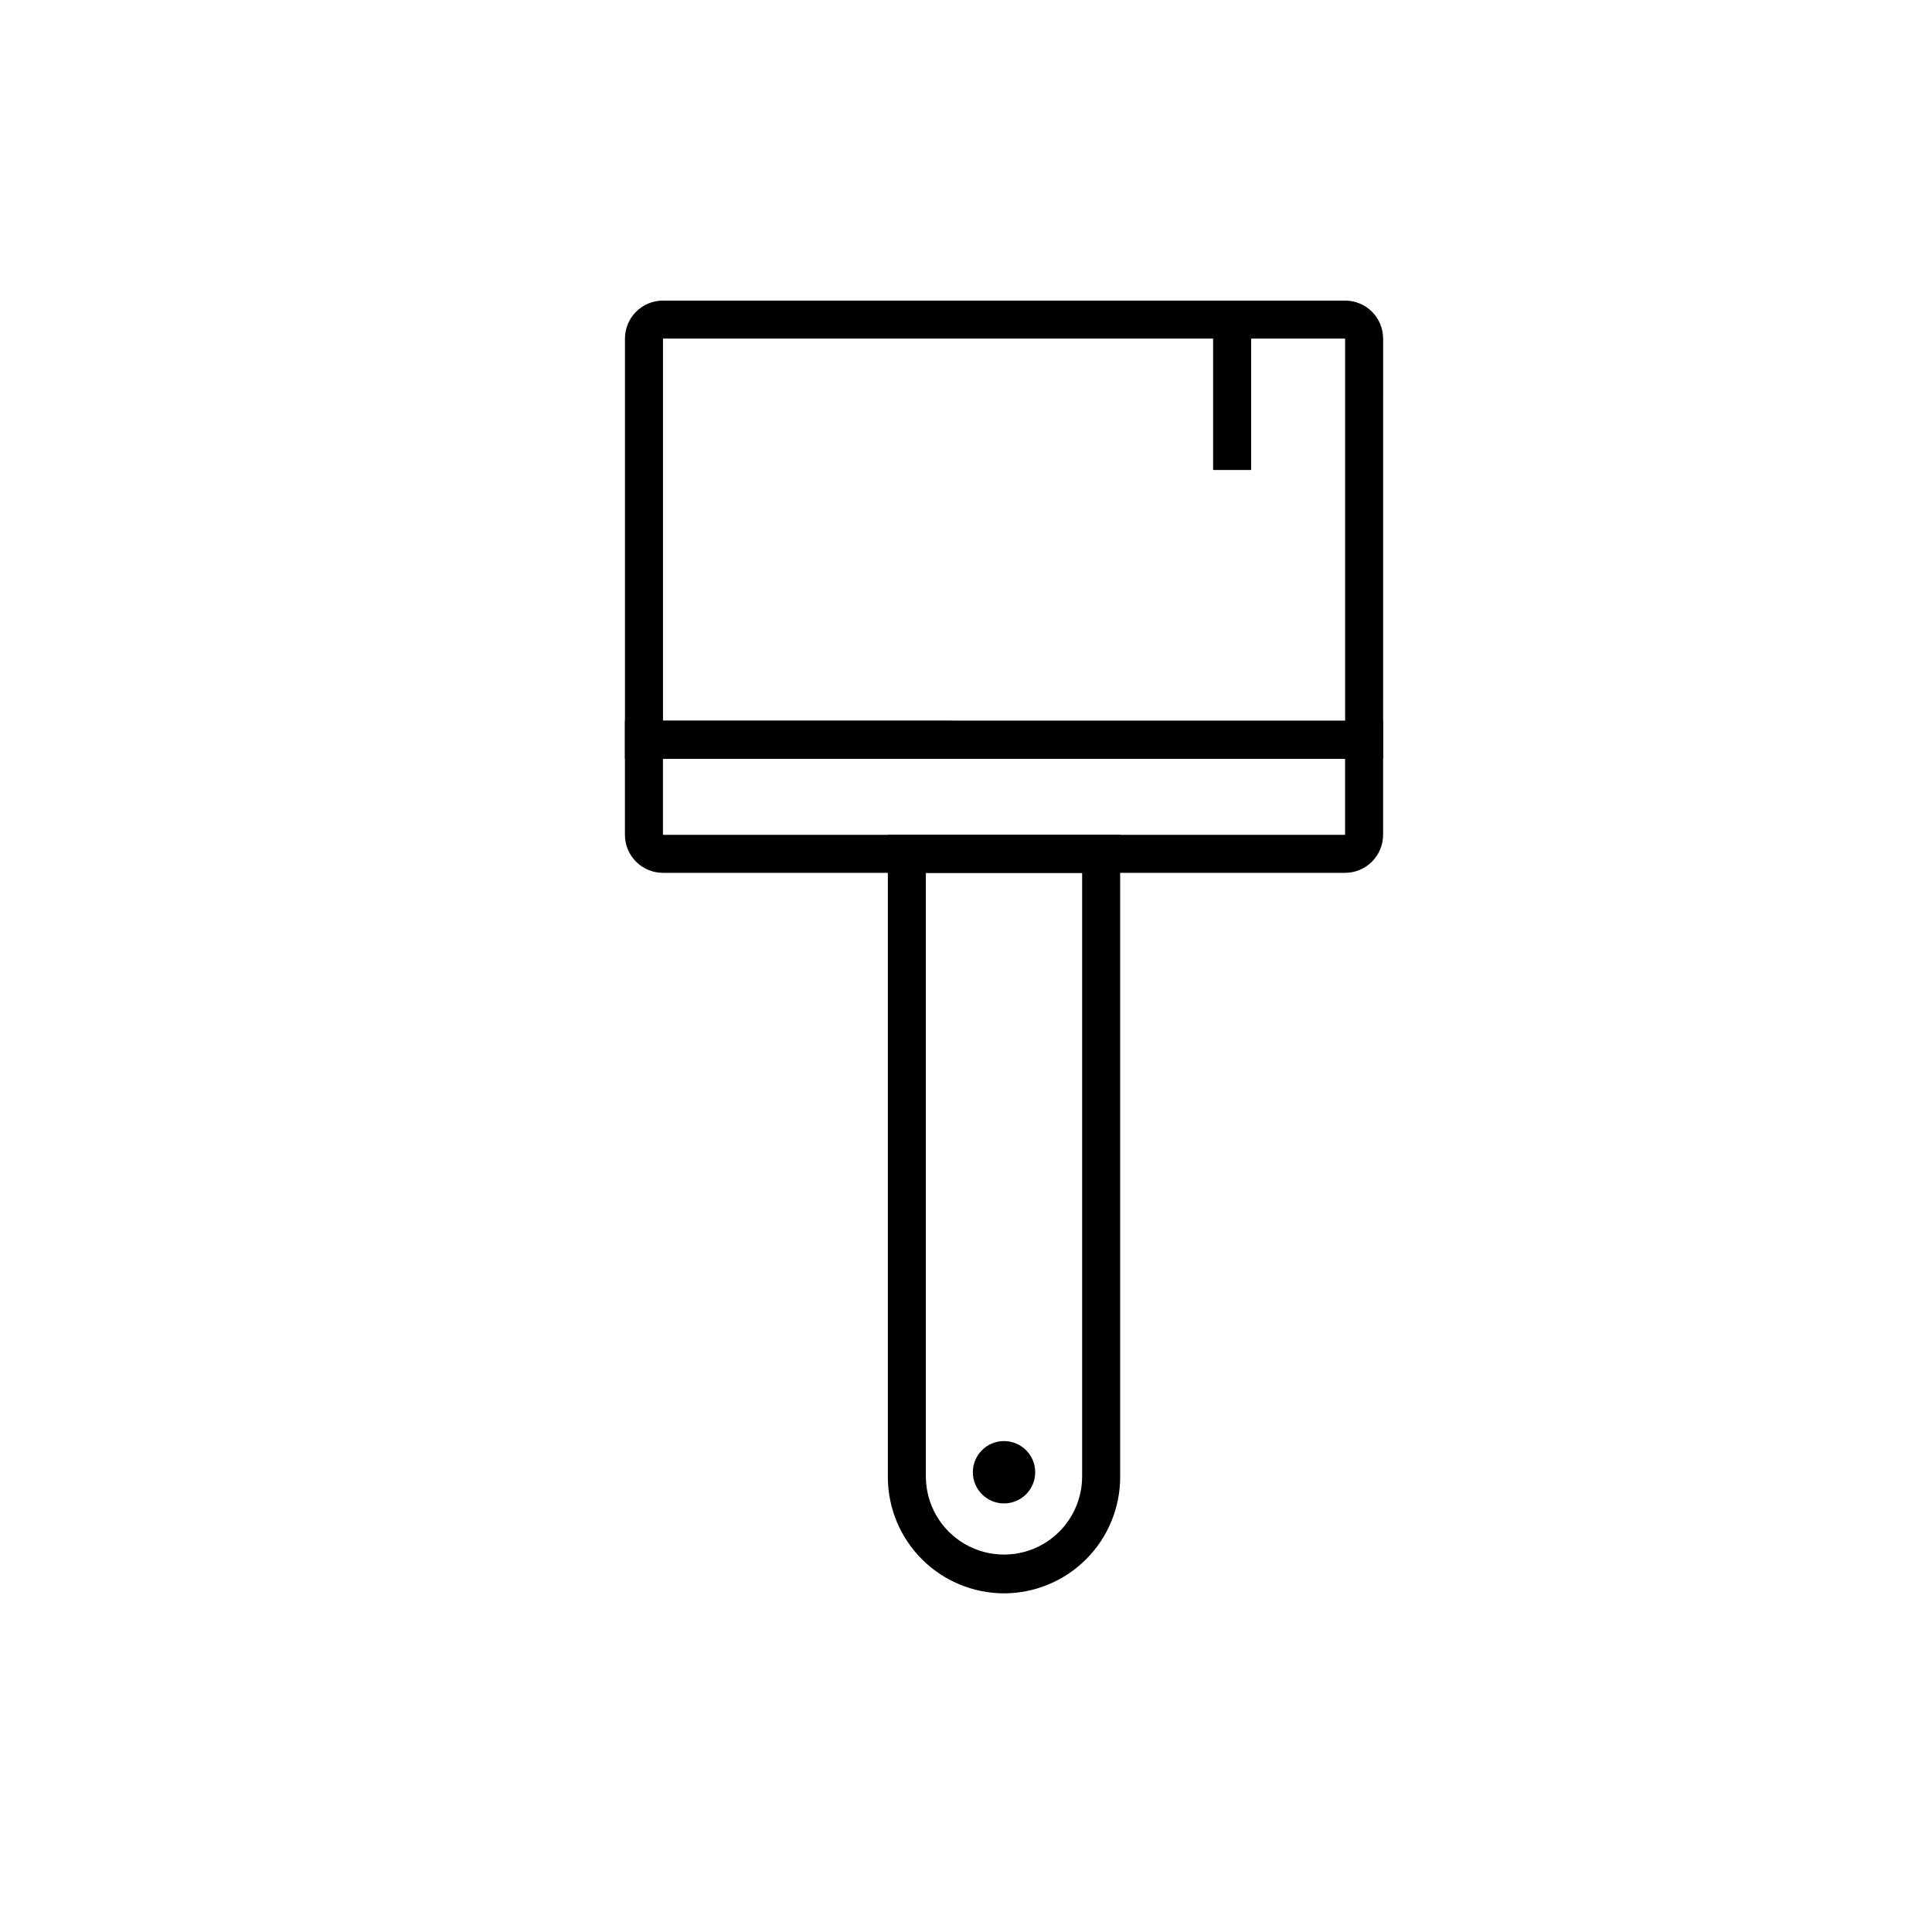
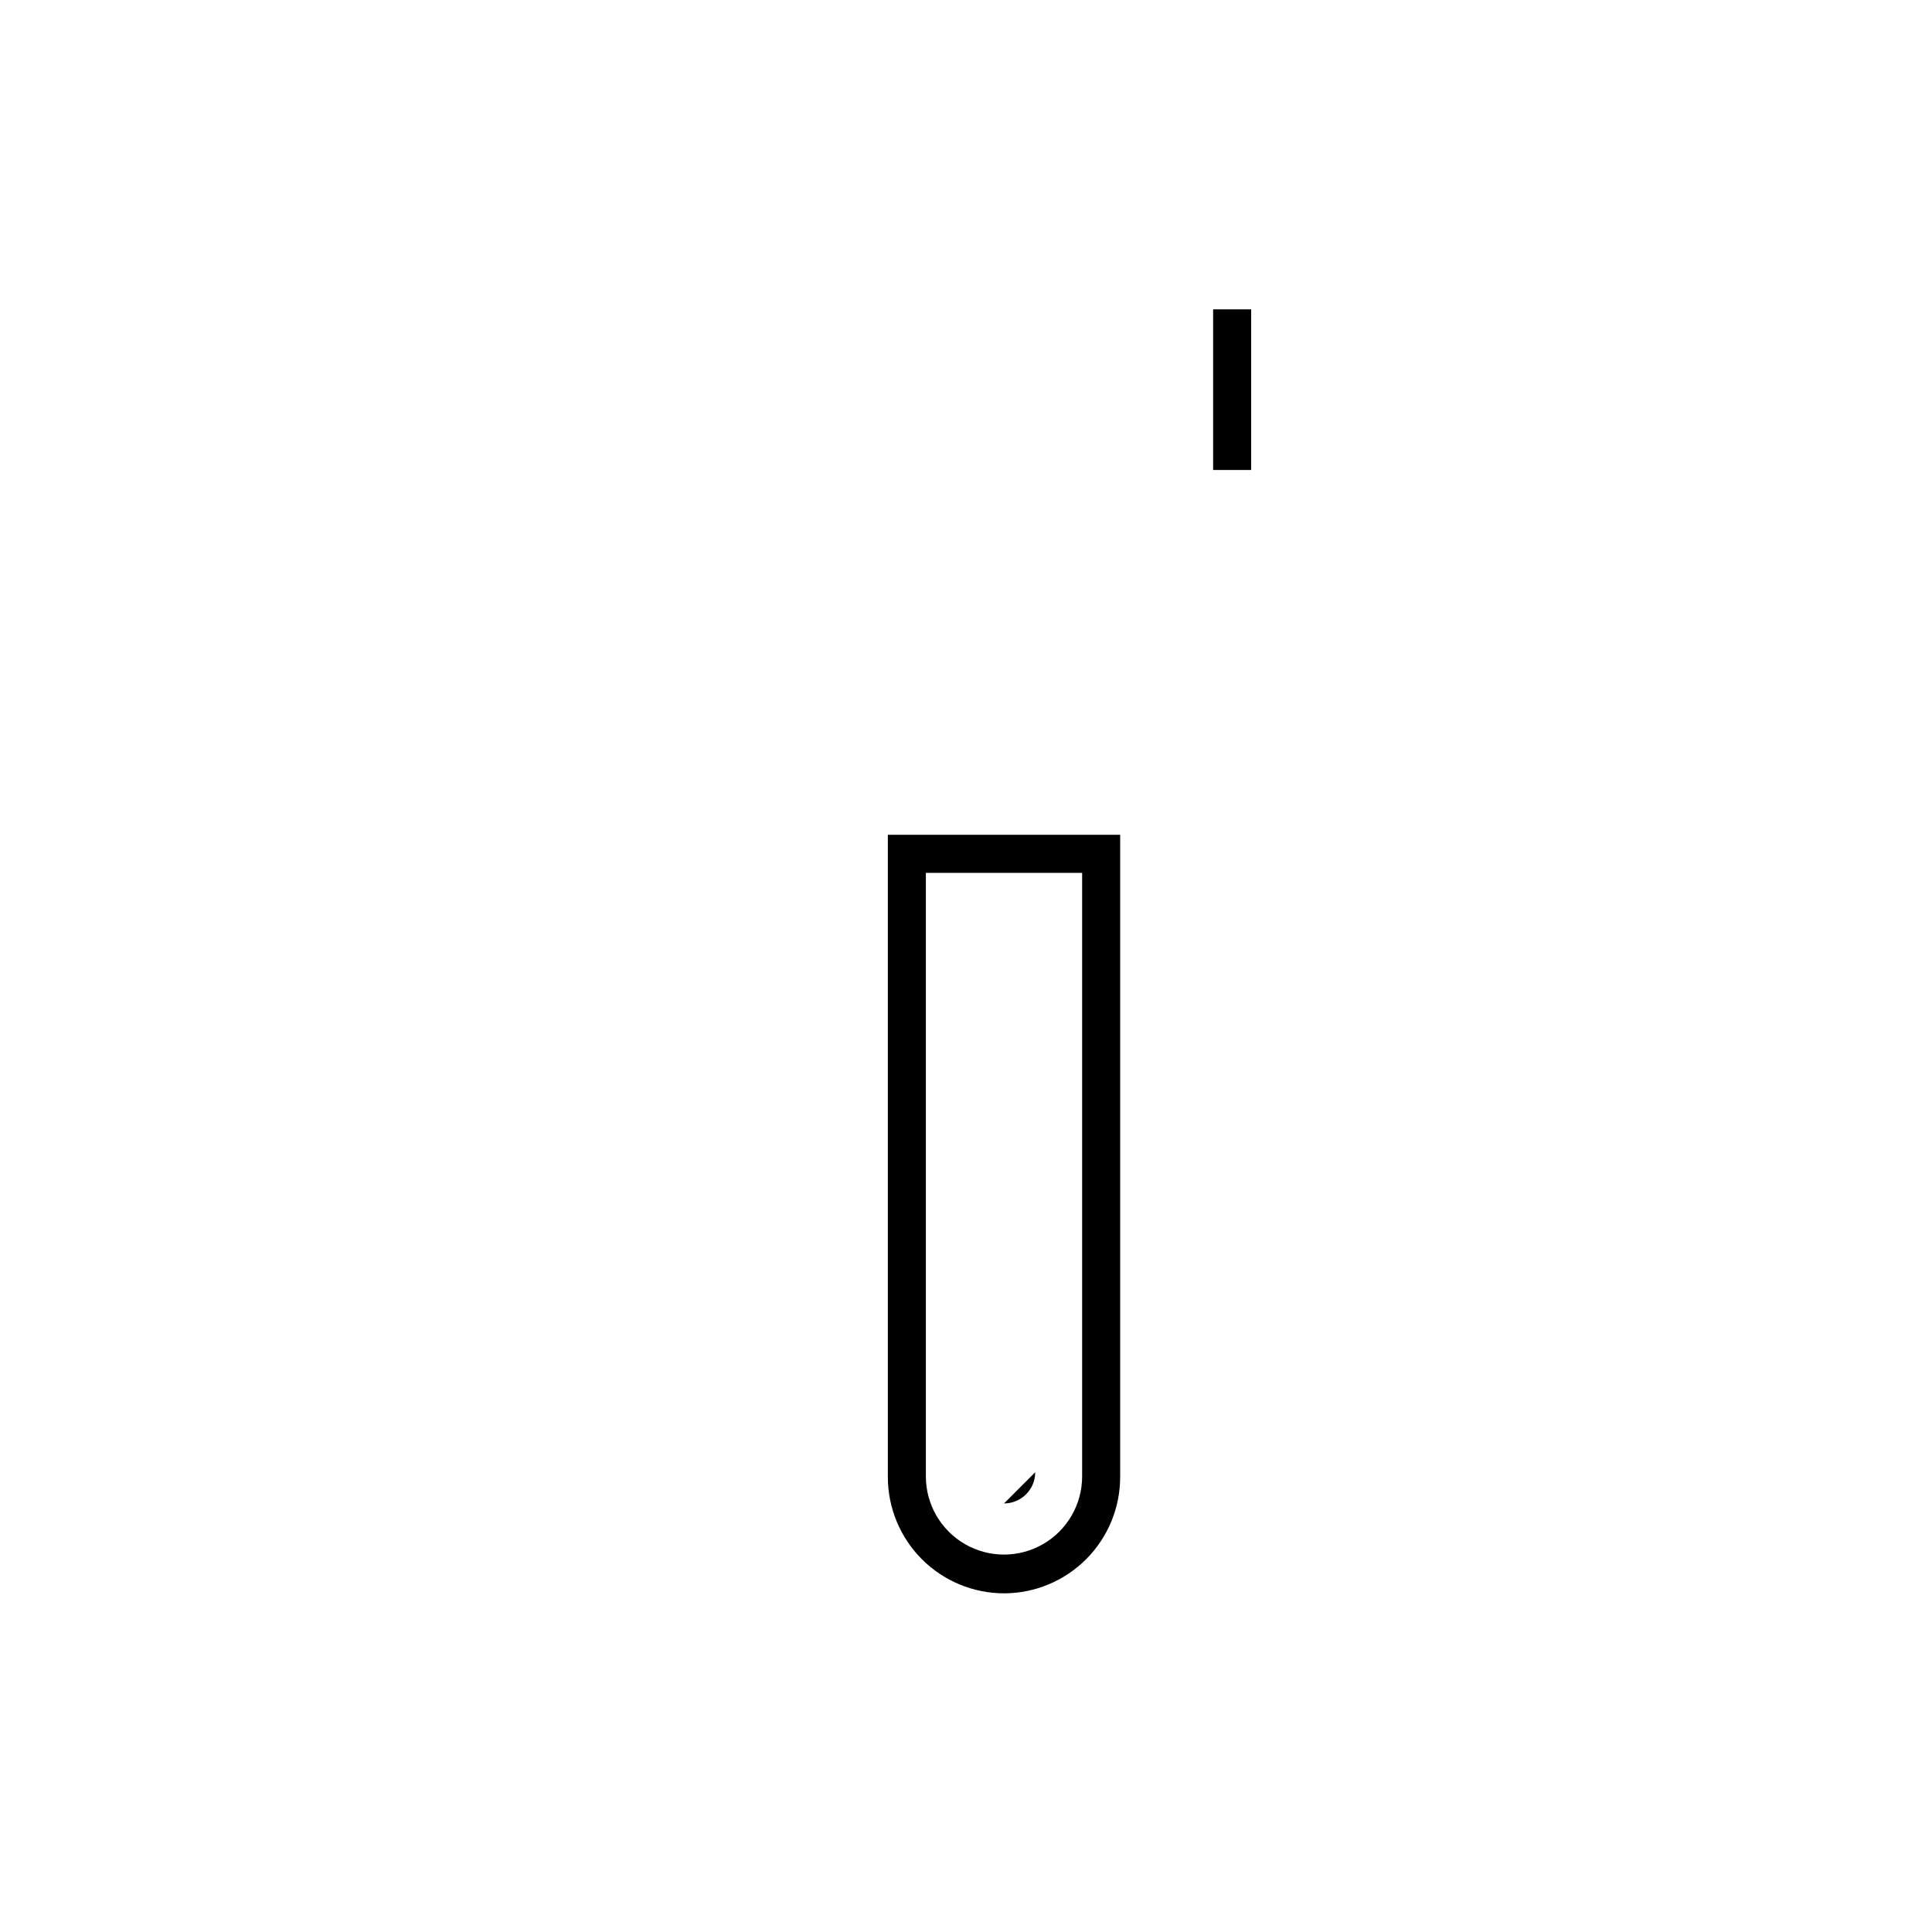
<svg xmlns="http://www.w3.org/2000/svg" fill="#000000" width="800px" height="800px" version="1.1" viewBox="144 144 512 512">
  <g>
    <path d="m465.49 225.98h10.078v42.57h-10.078z" />
-     <path d="m510.54 345.08h-200.92v-111.34c0-5.566 4.512-10.078 10.078-10.078h180.77c2.672 0 5.238 1.062 7.125 2.953 1.891 1.891 2.953 4.453 2.953 7.125zm-190.84-10.078 180.77 0.004v-101.27h-180.77z" />
-     <path d="m500.46 375.31h-180.77c-5.566 0-10.078-4.512-10.078-10.078v-30.23l200.92 0.004v30.23-0.004c0 2.672-1.062 5.238-2.953 7.125-1.887 1.891-4.453 2.953-7.125 2.953zm-180.77-30.23v20.152h180.77v-20.152z" />
    <path d="m410.07 566.25c-8.168-0.012-15.996-3.266-21.77-9.047-5.769-5.781-9.012-13.617-9.012-21.785v-170.19h61.566v170.04c0.039 8.195-3.184 16.07-8.961 21.883-5.777 5.816-13.629 9.09-21.824 9.102zm-20.707-190.94v159.96c0 7.398 3.949 14.234 10.355 17.934s14.297 3.699 20.707 0c6.406-3.699 10.352-10.535 10.352-17.934v-159.96z" />
-     <path d="m418.34 534.16c0 4.562-3.699 8.262-8.262 8.262s-8.262-3.699-8.262-8.262 3.699-8.262 8.262-8.262 8.262 3.699 8.262 8.262" />
+     <path d="m418.34 534.16c0 4.562-3.699 8.262-8.262 8.262" />
  </g>
</svg>